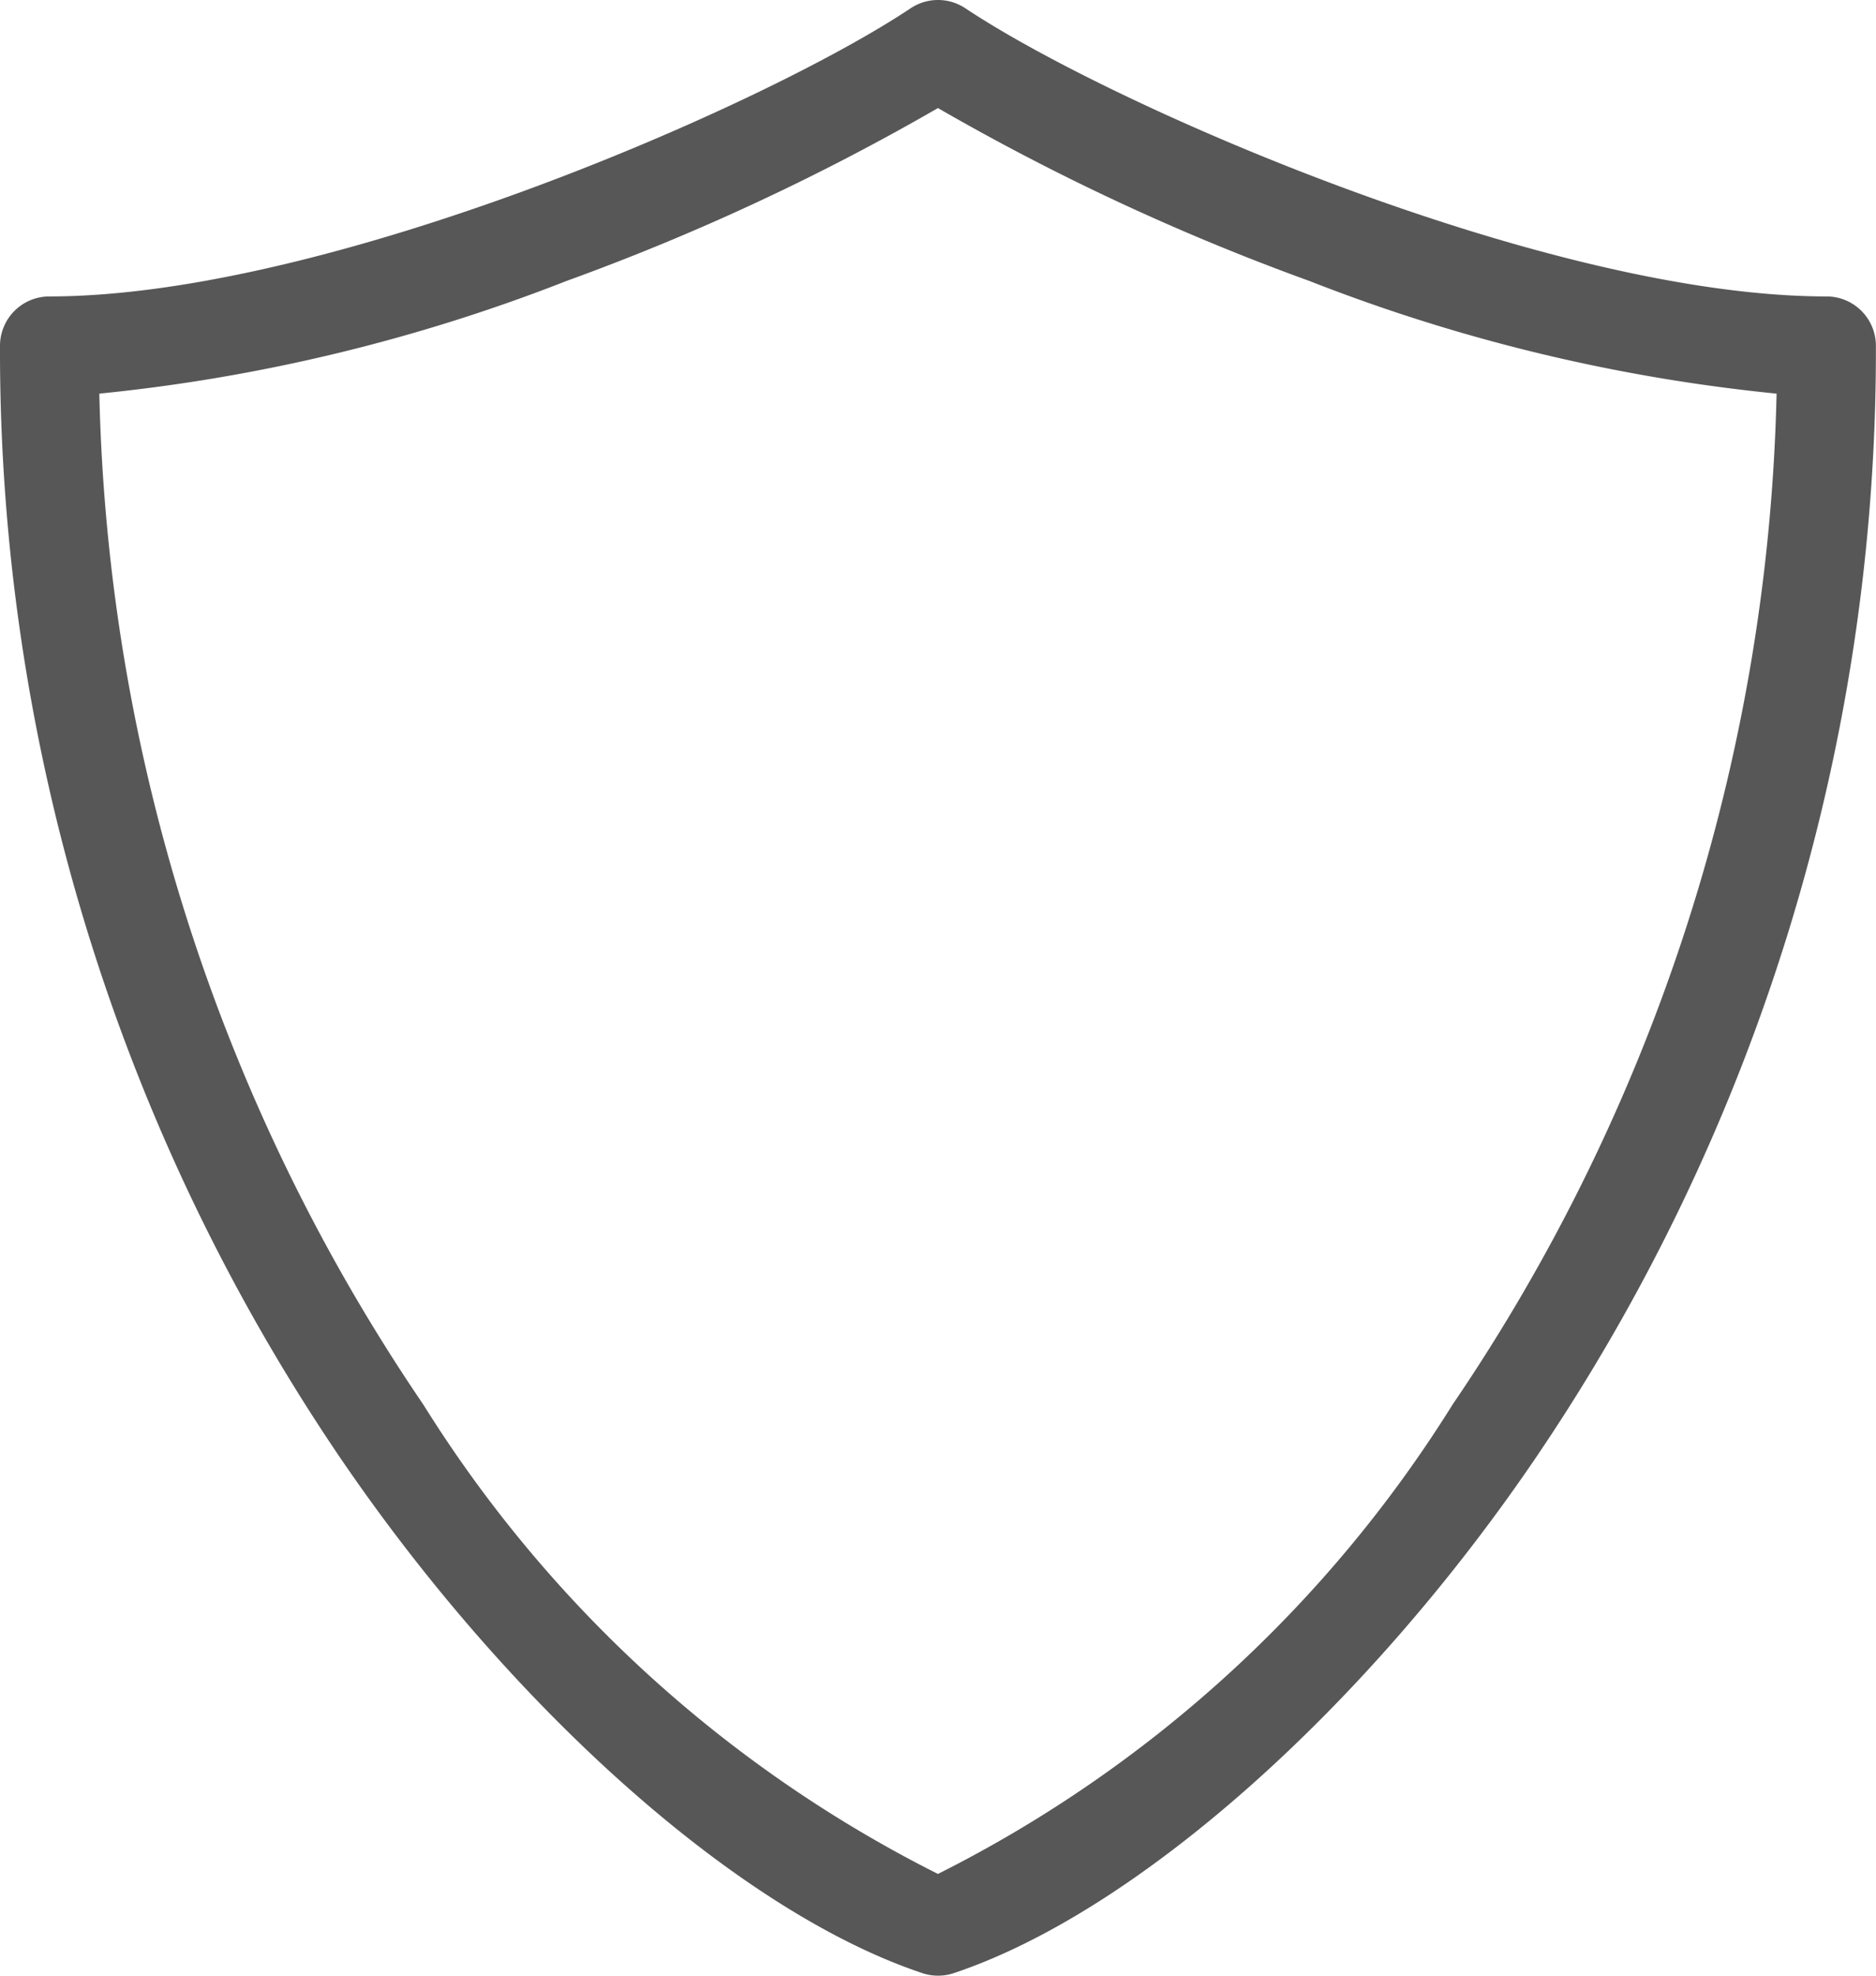
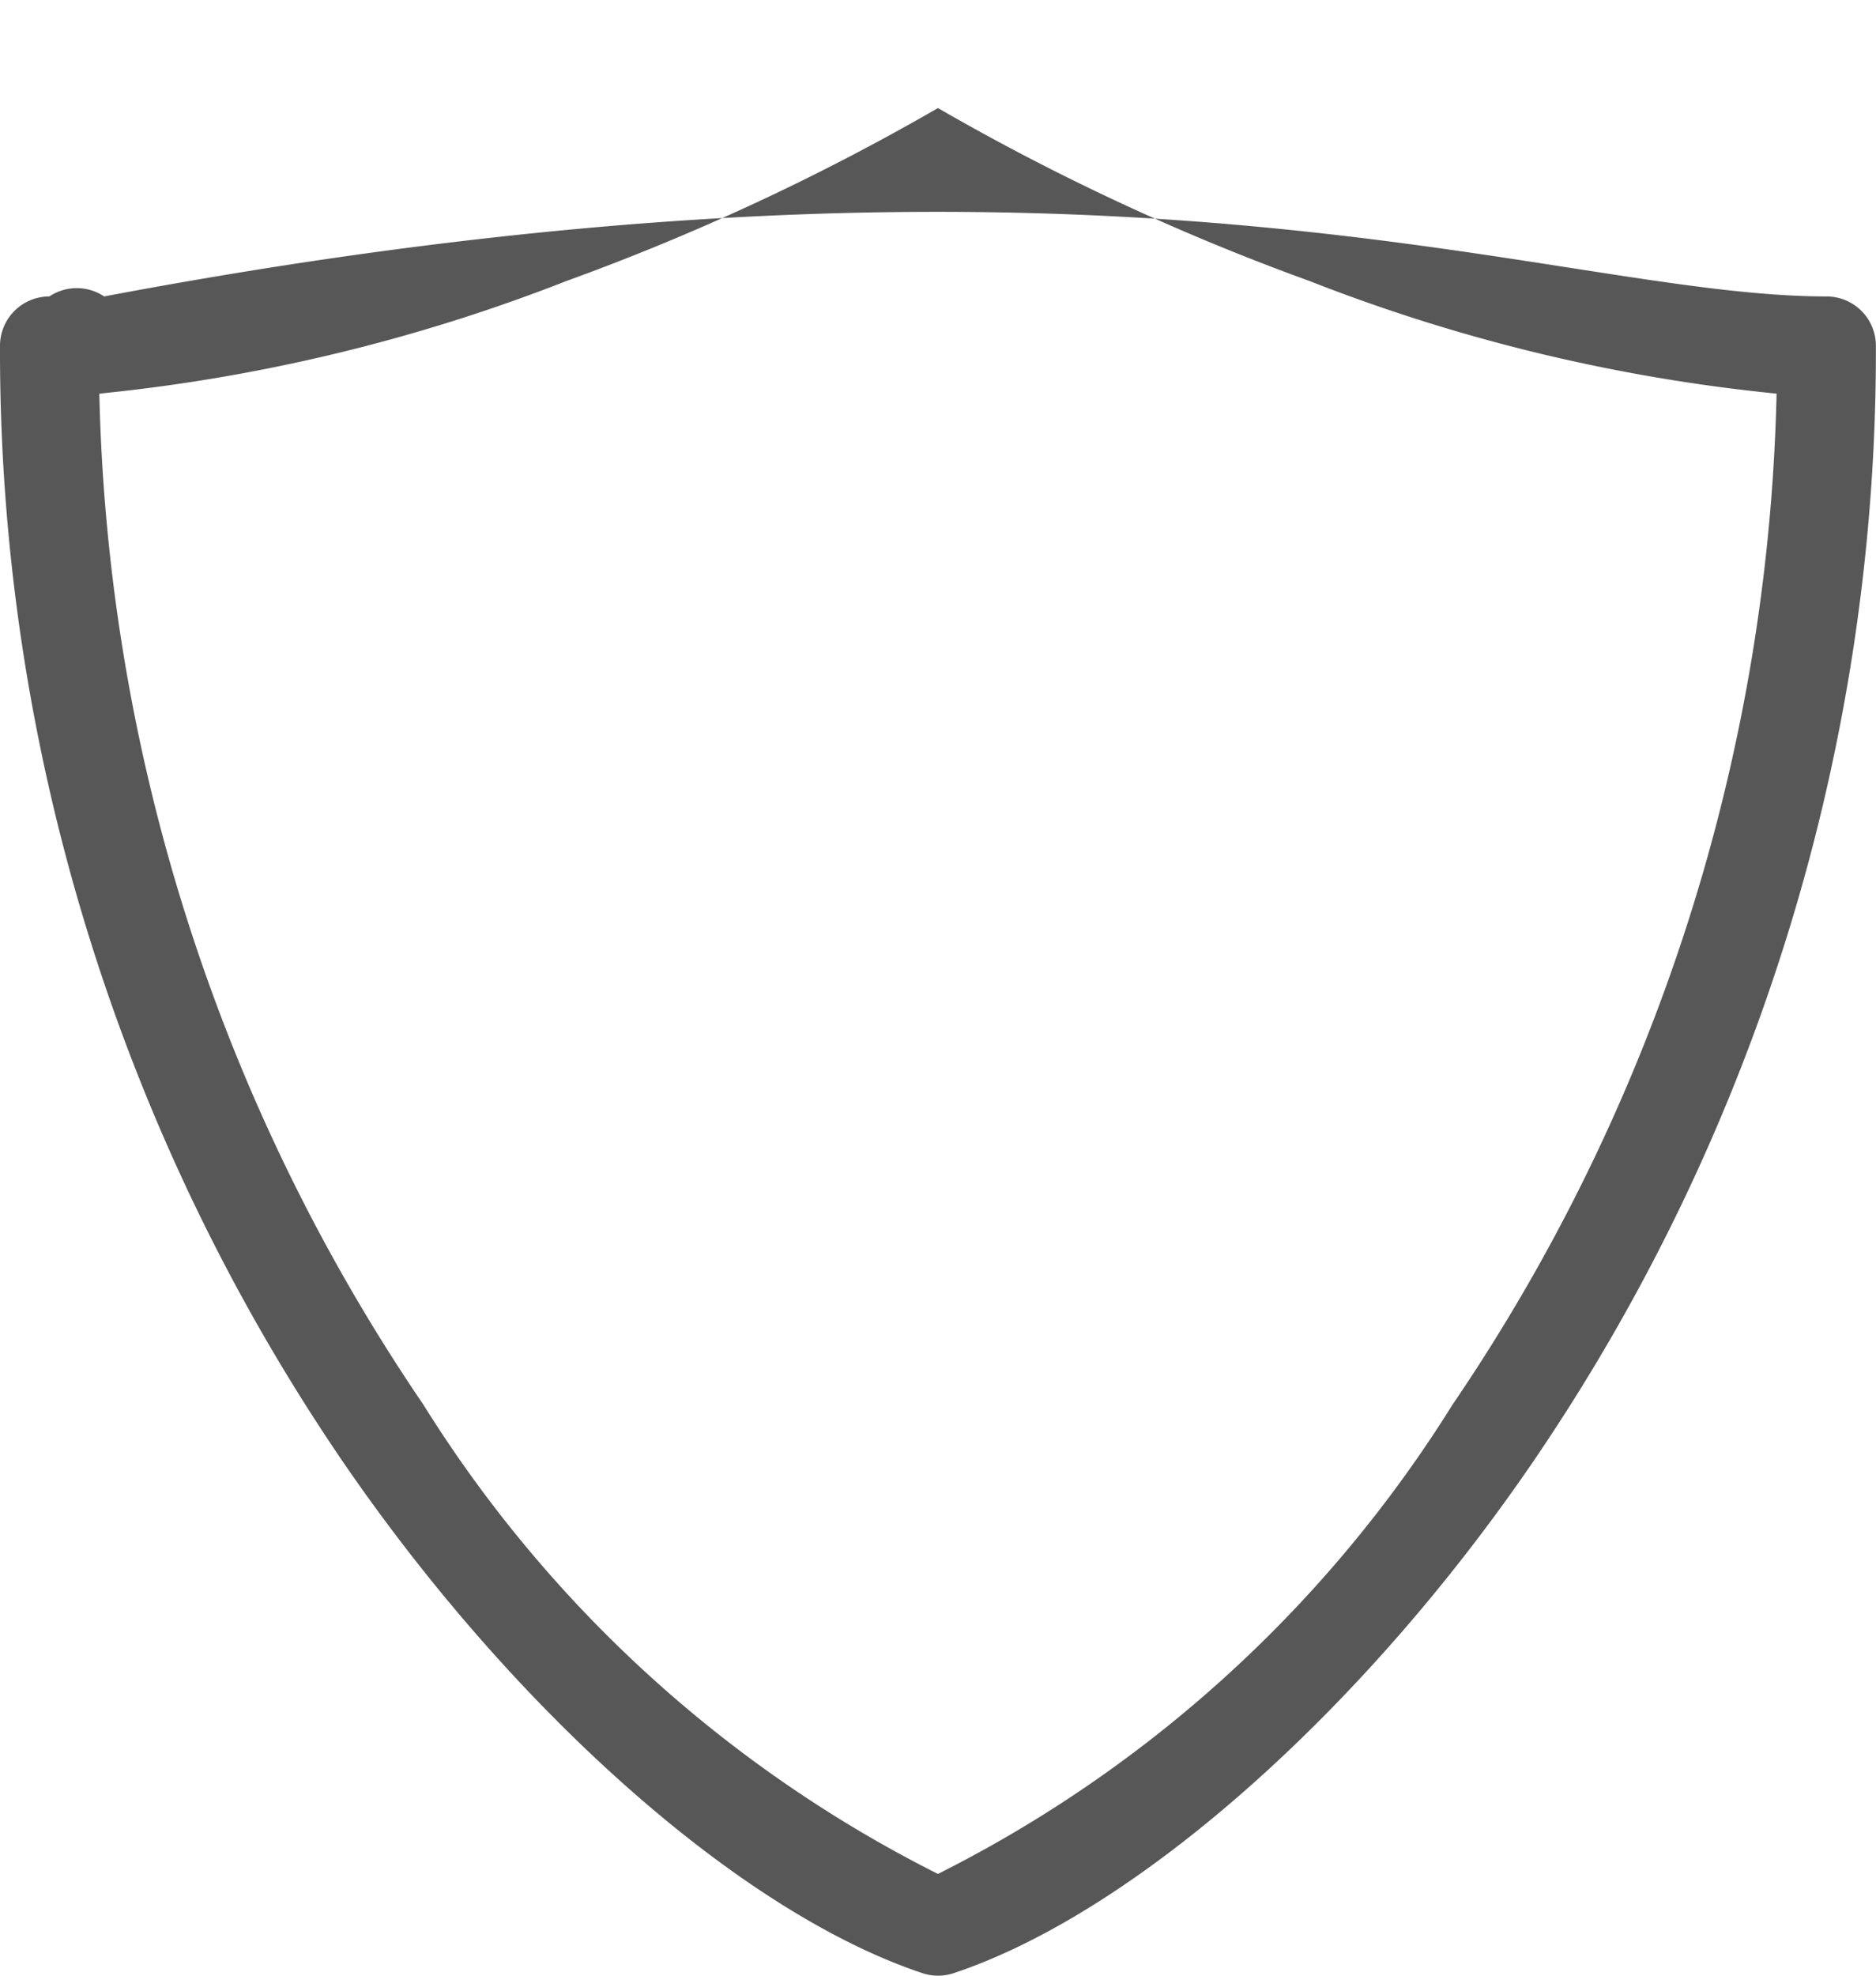
<svg xmlns="http://www.w3.org/2000/svg" width="19.001" height="20.001" viewBox="0 0 19.001 20.001">
-   <path d="M9.5,20a.5.5,0,0,1-.158-.026C7.5,19.361,5.2,17.323,3.462,14.781A19.944,19.944,0,0,1,0,3.5.5.5,0,0,1,.5,3C3.314,3,7.738,1.073,9.223.083a.5.5,0,0,1,.555,0C11.263,1.073,15.687,3,18.5,3a.5.5,0,0,1,.5.5,19.946,19.946,0,0,1-3.462,11.282c-1.733,2.541-4.041,4.58-5.88,5.193A.5.5,0,0,1,9.5,20ZM1.006,3.984A18.935,18.935,0,0,0,4.288,14.219,13.041,13.041,0,0,0,9.5,18.97a13.033,13.033,0,0,0,5.212-4.751A18.935,18.935,0,0,0,17.994,3.984a17.783,17.783,0,0,1-4.73-1.14A23.624,23.624,0,0,1,9.5,1.093,23.624,23.624,0,0,1,5.736,2.844a17.831,17.831,0,0,1-4.73,1.14Z" transform="translate(0 0.001)" fill="#575757" />
+   <path d="M9.5,20a.5.5,0,0,1-.158-.026C7.5,19.361,5.2,17.323,3.462,14.781A19.944,19.944,0,0,1,0,3.5.5.5,0,0,1,.5,3a.5.5,0,0,1,.555,0C11.263,1.073,15.687,3,18.5,3a.5.5,0,0,1,.5.5,19.946,19.946,0,0,1-3.462,11.282c-1.733,2.541-4.041,4.58-5.88,5.193A.5.5,0,0,1,9.5,20ZM1.006,3.984A18.935,18.935,0,0,0,4.288,14.219,13.041,13.041,0,0,0,9.5,18.97a13.033,13.033,0,0,0,5.212-4.751A18.935,18.935,0,0,0,17.994,3.984a17.783,17.783,0,0,1-4.73-1.14A23.624,23.624,0,0,1,9.5,1.093,23.624,23.624,0,0,1,5.736,2.844a17.831,17.831,0,0,1-4.73,1.14Z" transform="translate(0 0.001)" fill="#575757" />
</svg>